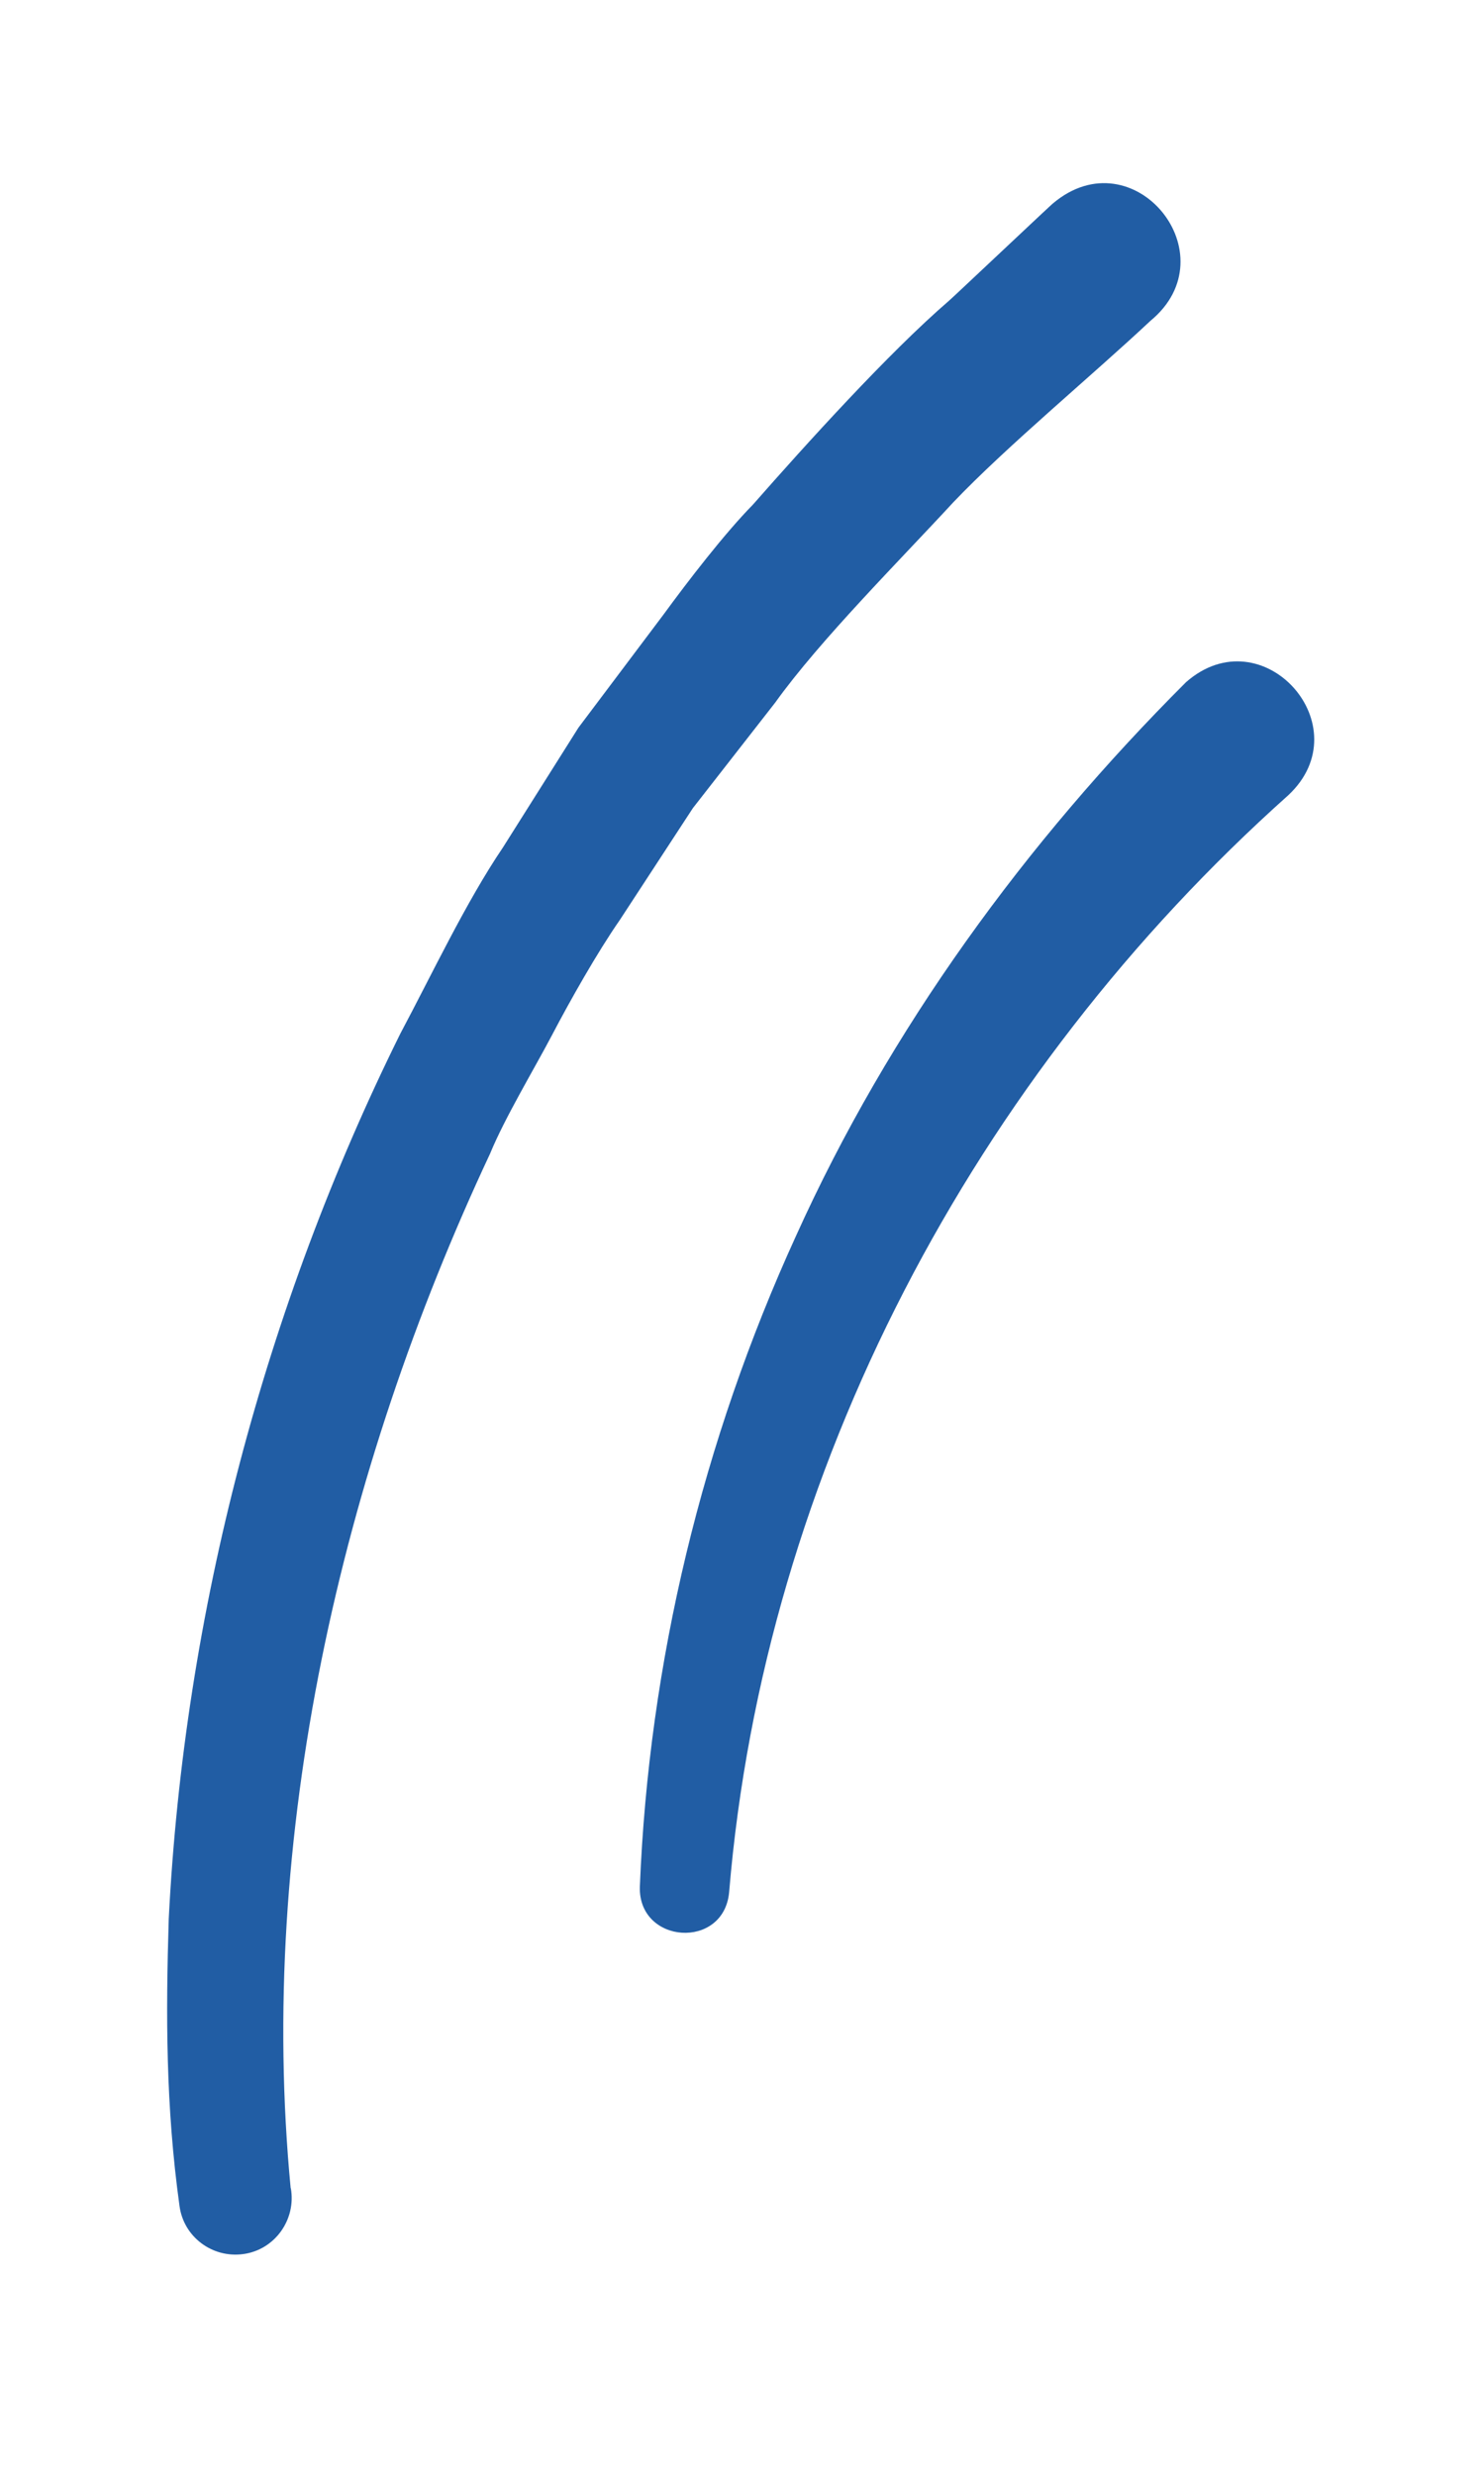
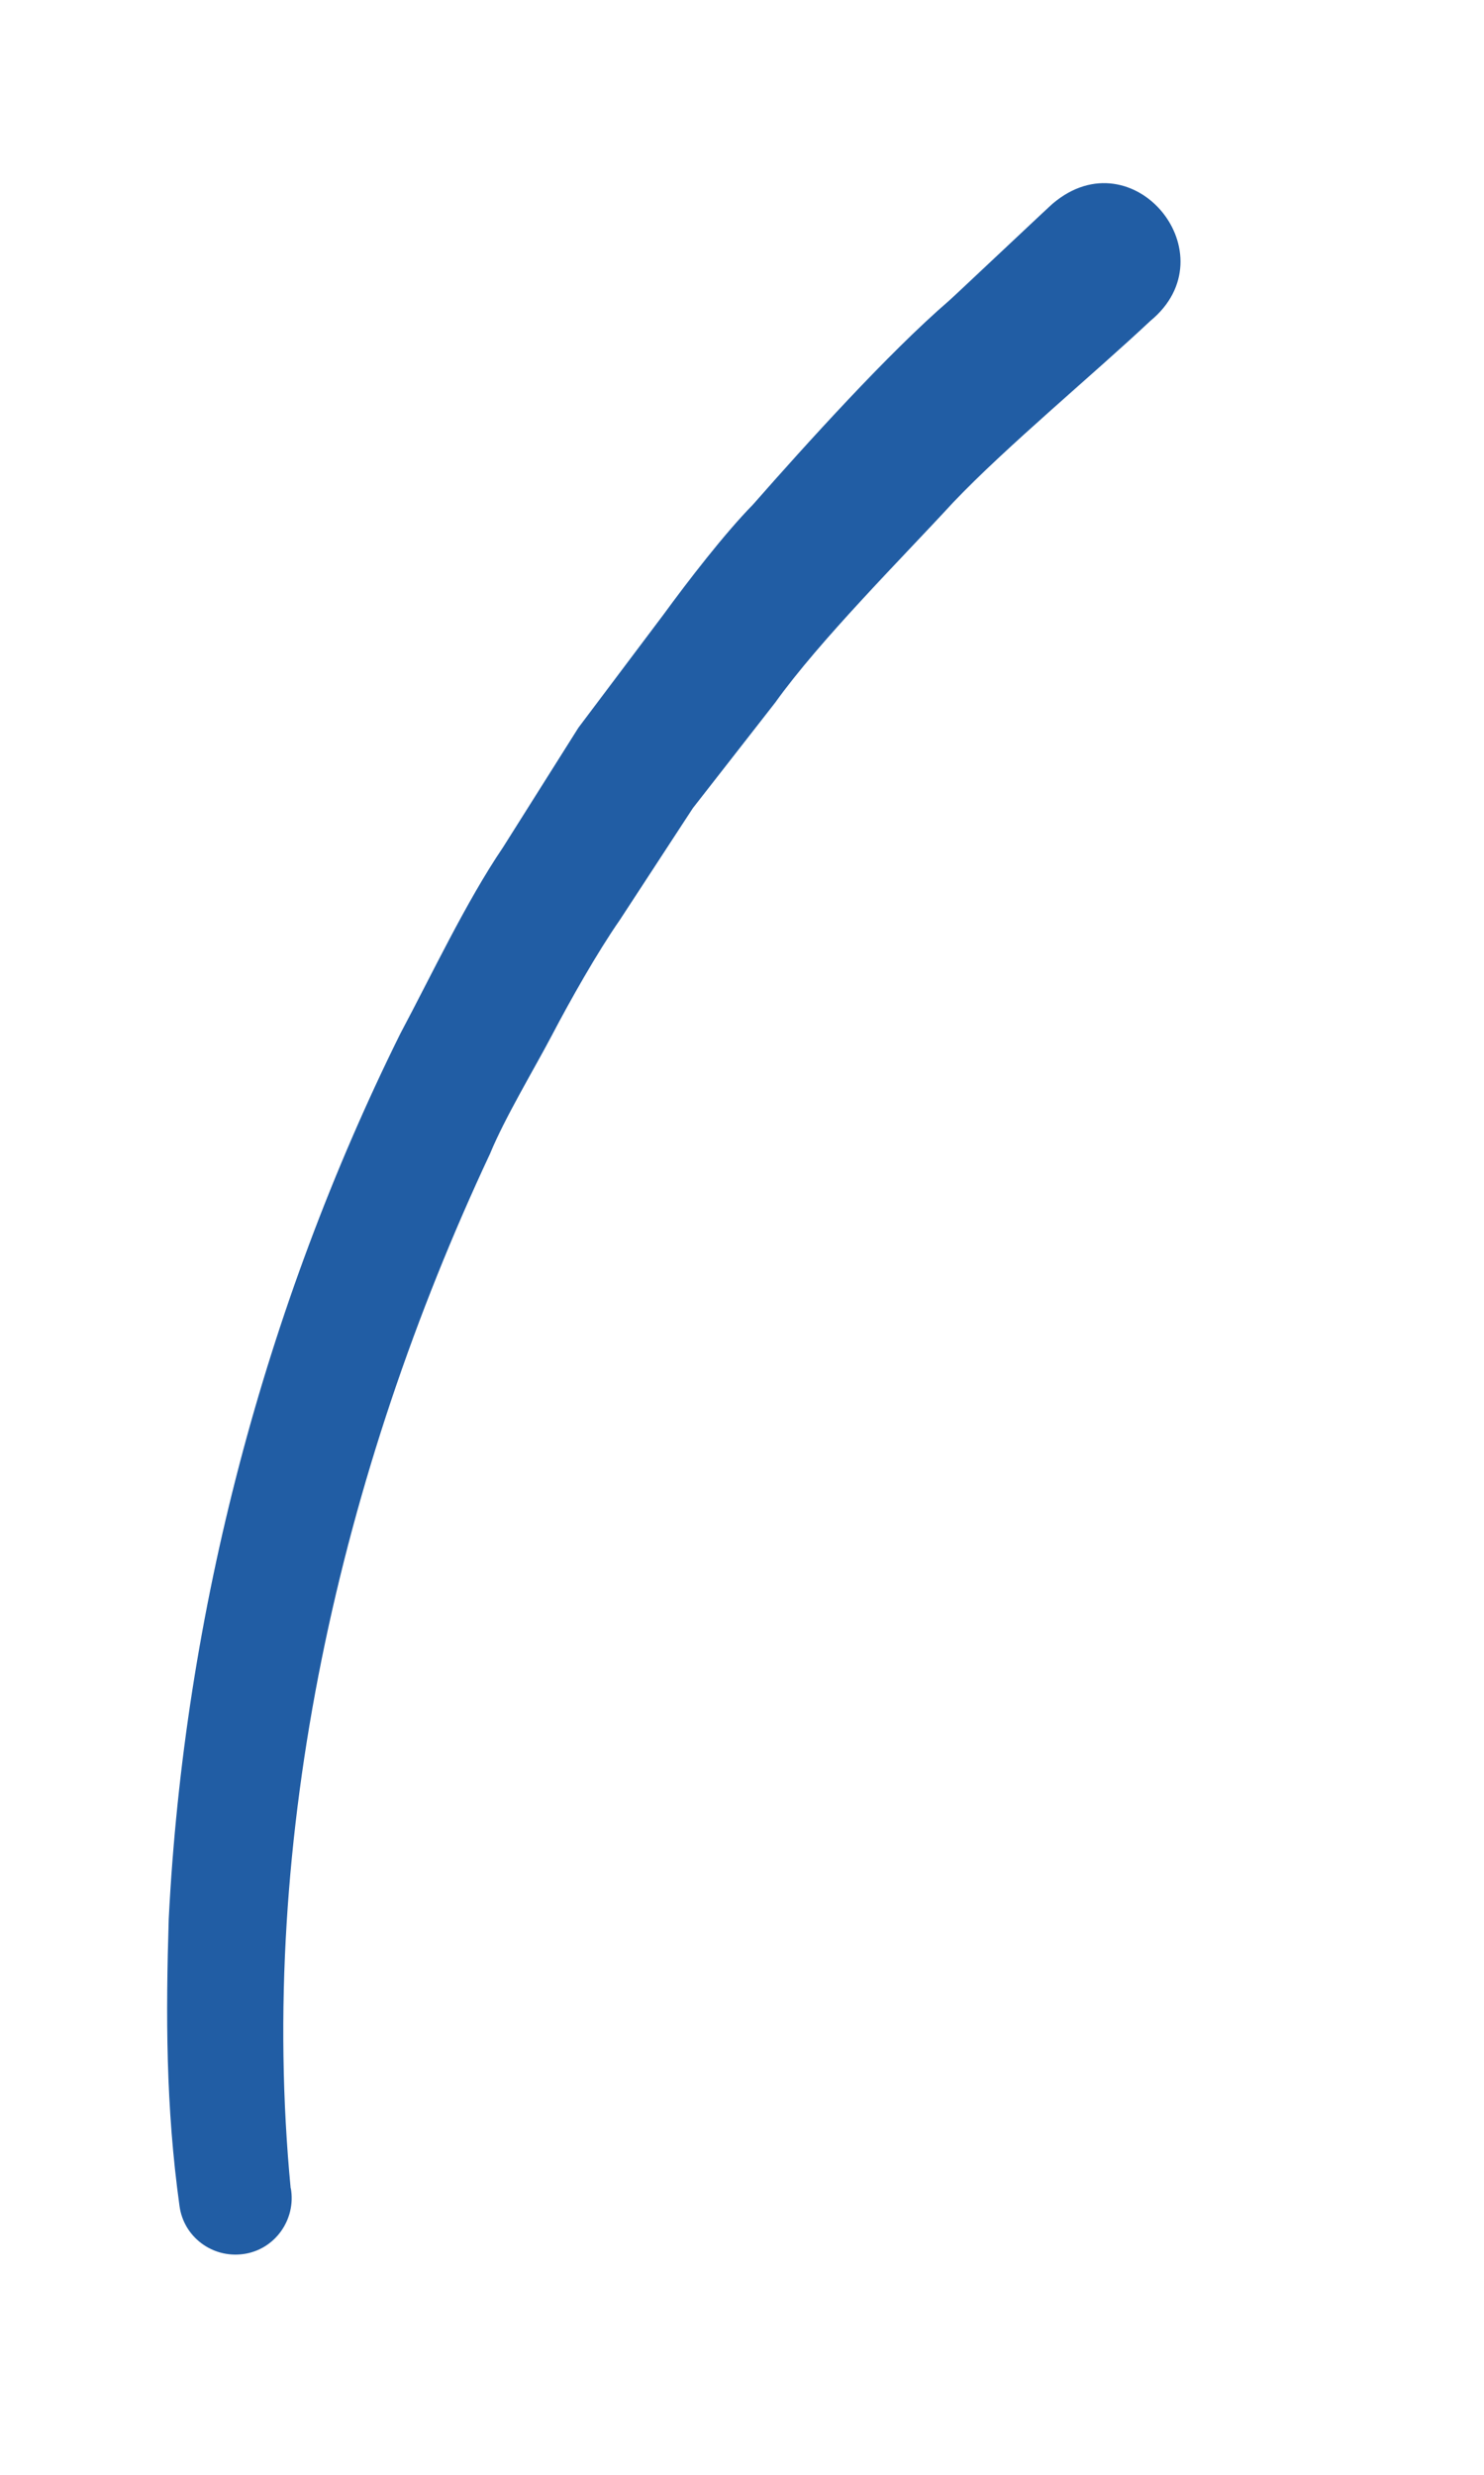
<svg xmlns="http://www.w3.org/2000/svg" width="24" height="40" viewBox="0 0 24 40" fill="none">
  <path d="M4.701 35.371C4.157 29.695 5.51 23.797 7.925 18.648C8.163 18.069 8.632 17.291 8.926 16.733C9.221 16.169 9.662 15.39 10.023 14.871L11.206 13.061L12.537 11.356C13.263 10.343 14.563 9.046 15.415 8.121C16.277 7.216 17.687 6.048 18.605 5.186C19.905 4.116 18.332 2.193 17.032 3.285C17.034 3.275 15.352 4.863 15.346 4.862C14.367 5.707 13.044 7.17 12.176 8.157C11.719 8.622 11.125 9.393 10.732 9.931L9.355 11.761L8.132 13.7C7.537 14.577 6.973 15.772 6.474 16.707C4.278 21.139 2.979 26.072 2.729 31.014C2.681 32.558 2.68 34.048 2.903 35.654C2.969 36.153 3.43 36.499 3.93 36.433C4.446 36.366 4.794 35.872 4.703 35.366L4.701 35.371Z" fill="#215DA4" />
-   <path d="M11.792 30.583C12.36 23.771 15.761 17.384 20.834 12.854C22.03 11.739 20.419 9.939 19.181 11.026C16.587 13.616 14.385 16.628 12.872 19.979C11.36 23.287 10.493 26.872 10.348 30.495C10.32 31.424 11.707 31.519 11.792 30.583Z" fill="#215DA4" />
</svg>